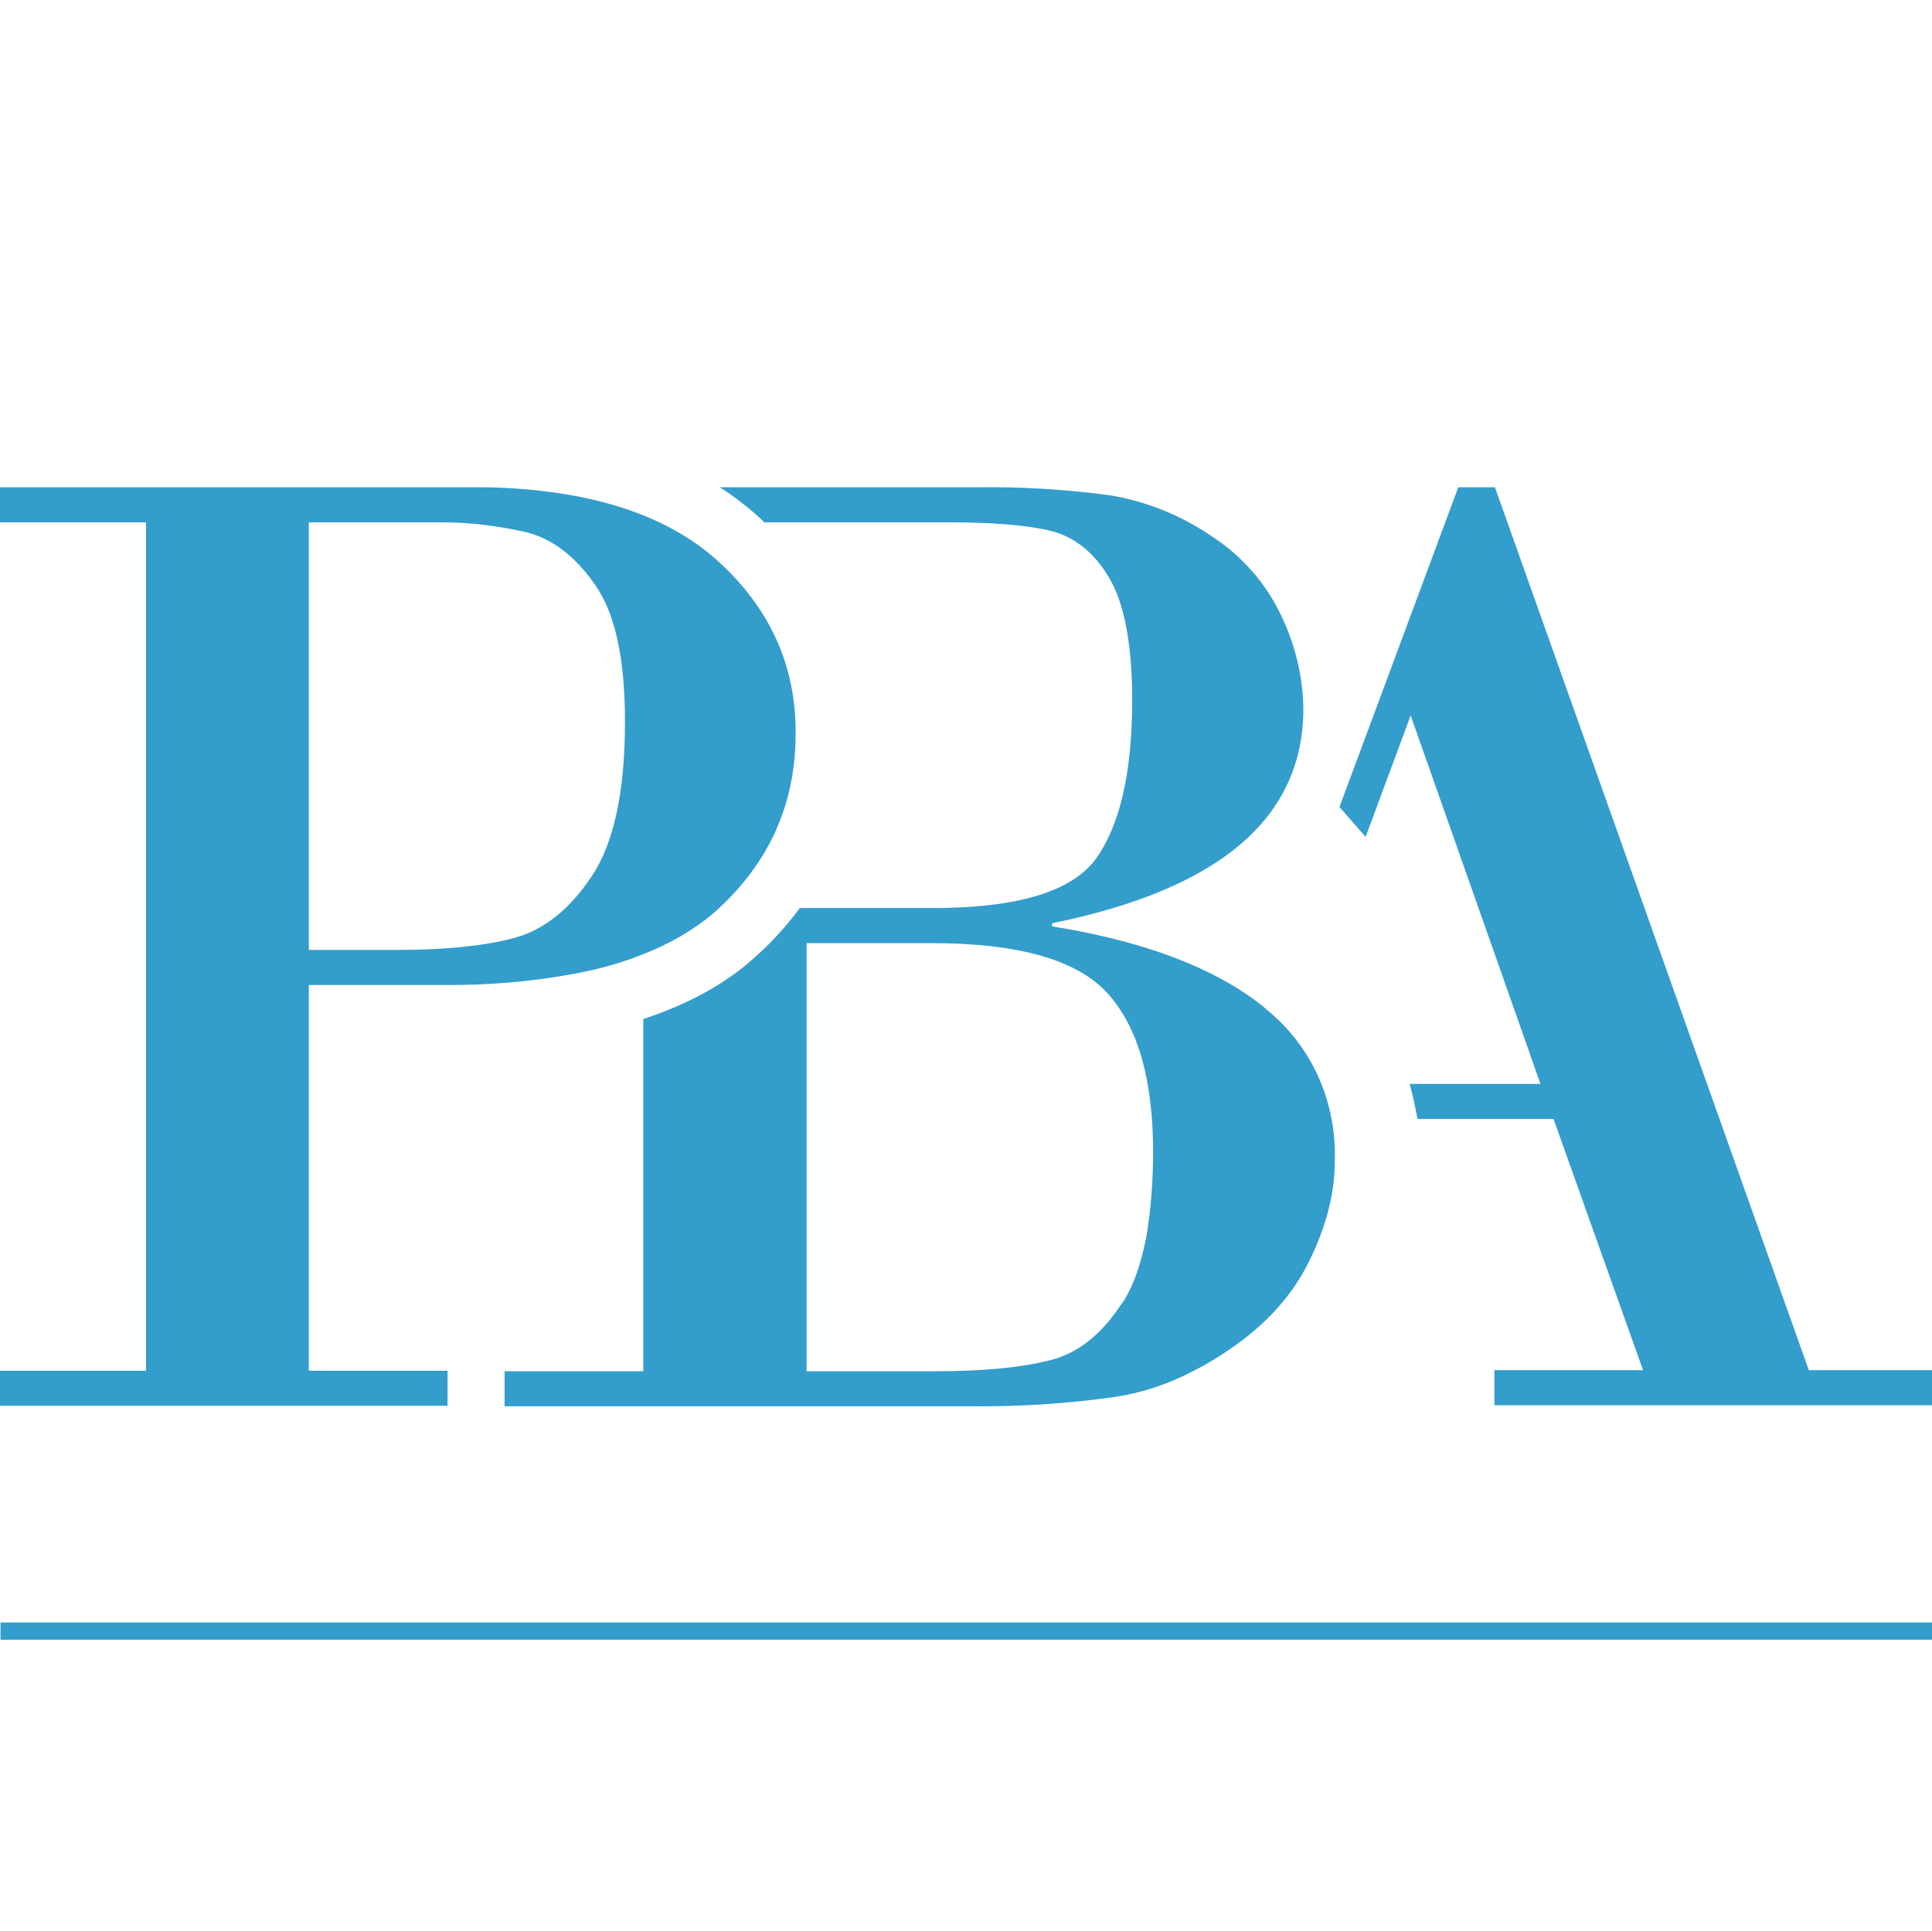
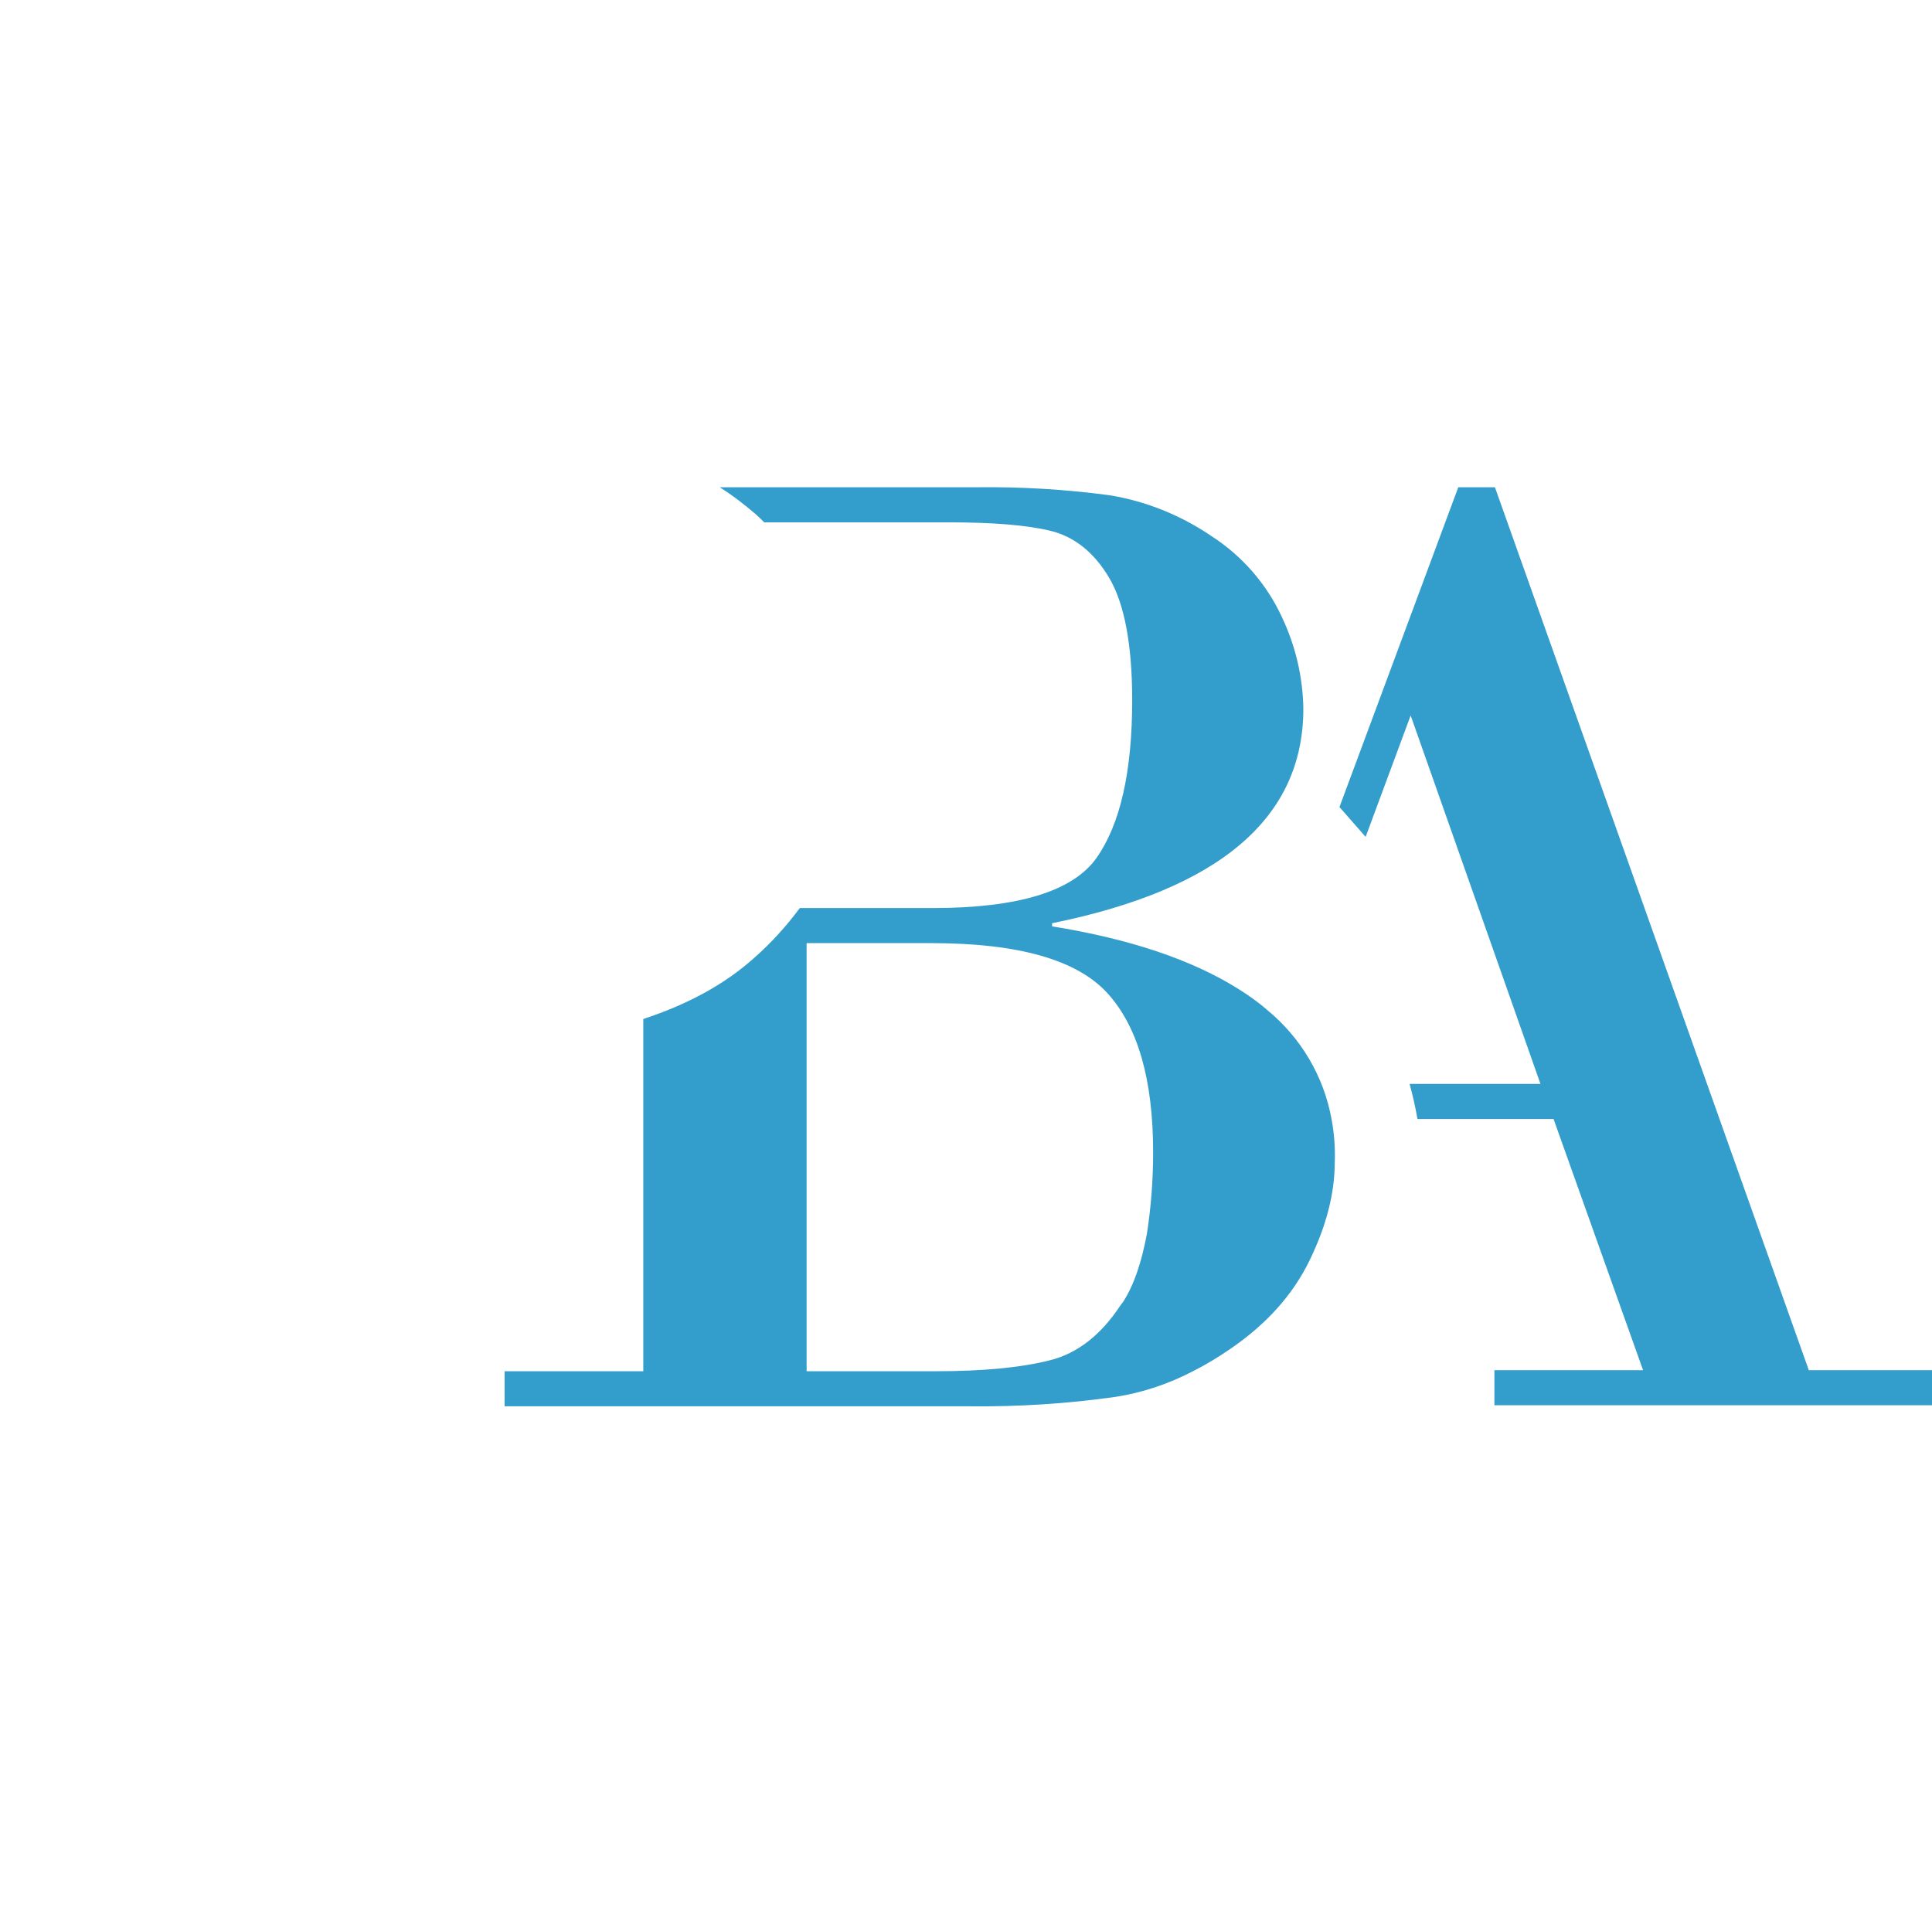
<svg xmlns="http://www.w3.org/2000/svg" version="1.1" id="Layer_1" x="0px" y="0px" viewBox="0 0 369.1 369" style="enable-background:new 0 0 369.1 369;" xml:space="preserve">
  <style type="text/css">
	.st0{fill:#339DCC;}
</style>
  <title>Asset 1</title>
  <g id="Layer_2_1_">
    <g id="Layer_1-2">
-       <rect x="0.1" y="310" class="st0" width="369.1" height="3.3" />
      <path class="st0" d="M254.4,213.9c-1.5-8.3-5.9-15.7-12.4-21c-1.7-1.5-3.6-2.8-5.5-4c-8.8-5.5-20.6-9.5-35.5-11.9v-0.6    c32-6.5,48-20.1,48-41c-0.1-6.1-1.5-12-4.1-17.5c-2.9-6.3-7.6-11.7-13.5-15.5c-5.9-4-12.6-6.7-19.6-7.8    c-8.3-1.1-16.7-1.6-25.1-1.5h-49.2c2.4,1.5,4.6,3.2,6.7,5c0.6,0.5,1.2,1.1,1.8,1.7h35c8.5,0,15,0.5,19.6,1.6    c4.6,1.1,8.4,4.1,11.3,9c2.9,4.9,4.4,12.7,4.4,23.4c0,13.7-2.3,23.7-6.8,30.1c-4.5,6.4-15,9.6-31.3,9.6h-25.4    c-2.6,3.5-5.5,6.7-8.8,9.6c-5.6,5-12.6,8.8-21.1,11.6V262H96.4v6.7h88.9c9.3,0.1,18.6-0.5,27.8-1.8c5.2-0.8,10.2-2.5,14.8-4.9    c2.4-1.2,4.7-2.6,6.9-4.1c7.1-4.8,12.2-10.5,15.4-17.1S255,228,255,222C255.1,219.3,254.9,216.6,254.4,213.9z M219.1,235.8    c-1,5.3-2.4,9.6-4.5,12.9c-0.2,0.3-0.4,0.5-0.6,0.8c-3.7,5.6-8.2,9.1-13.4,10.4c-5.5,1.4-12.8,2.1-21.9,2.1h-24.6v-81.8h23.8    c16.7,0,27.9,3.2,33.7,9.6s8.7,16.5,8.7,30.4C220.3,225.4,219.9,230.7,219.1,235.8L219.1,235.8z" />
-       <path class="st0" d="M136.6,106.7c-9.4-8.2-23-12.7-40.7-13.5c-1.8-0.1-3.6-0.1-5.4-0.1H0v6.7h27.9v162.1H0v6.7h85.5v-6.7H59    v-73.7h25.4c9.1,0.1,18.2-0.7,27.1-2.5c3.9-0.8,7.7-1.9,11.4-3.4c4.9-1.9,9.5-4.5,13.5-7.9c10.4-9.2,15.6-20.6,15.6-34.2    C152.1,127,146.9,115.8,136.6,106.7z M113,167.5l-1.5,2.1c-3.9,5.1-8.4,8.4-13.6,9.7c-5.8,1.5-13.2,2.2-22,2.2H59V99.8h25.4    c5.5,0,10.9,0.7,16.2,1.9c5.1,1.3,9.4,4.7,13.2,10.2s5.6,14.2,5.6,26C119.4,151.2,117.3,161.1,113,167.5z" />
      <path class="st0" d="M345.6,261.9l-60-168.8h-7l-22.7,61.1l5,5.7l8.6-23.2l17.9,50.8l6.9,19.6h-25c0.6,2.2,1.1,4.4,1.5,6.7h26    l17.1,48h-28.4v6.7h83.6v-6.7h-23.5V261.9z" />
    </g>
  </g>
</svg>